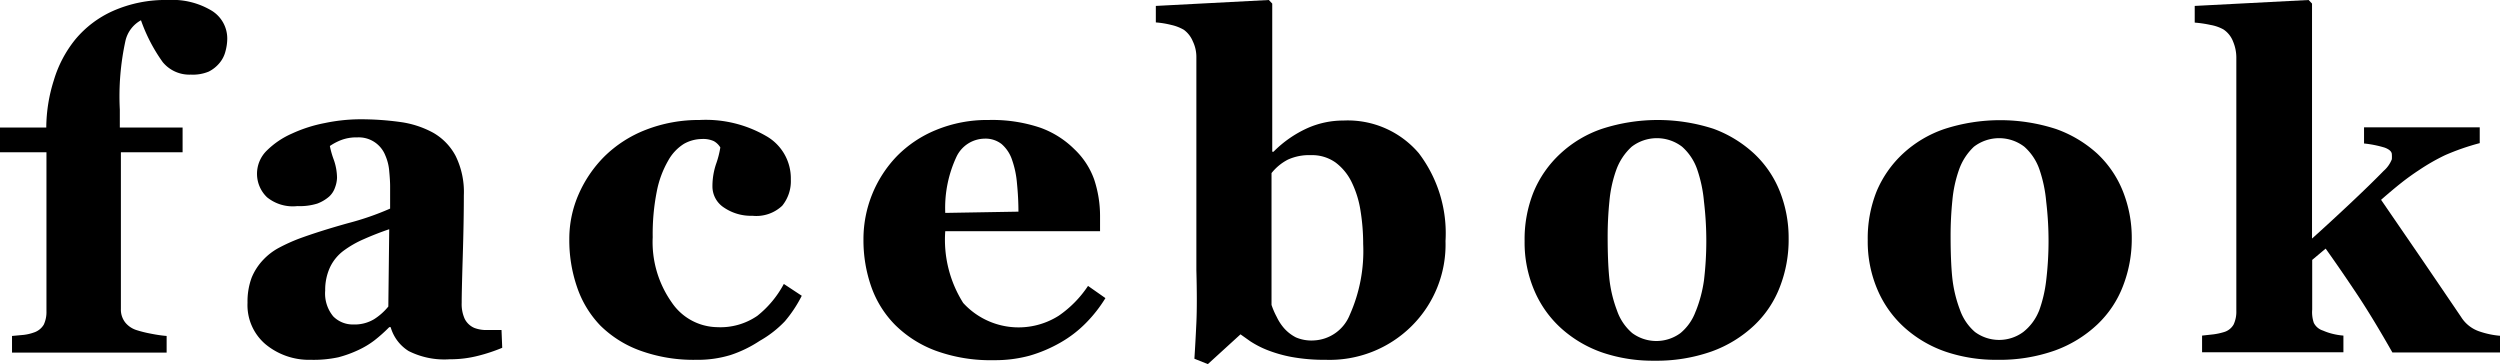
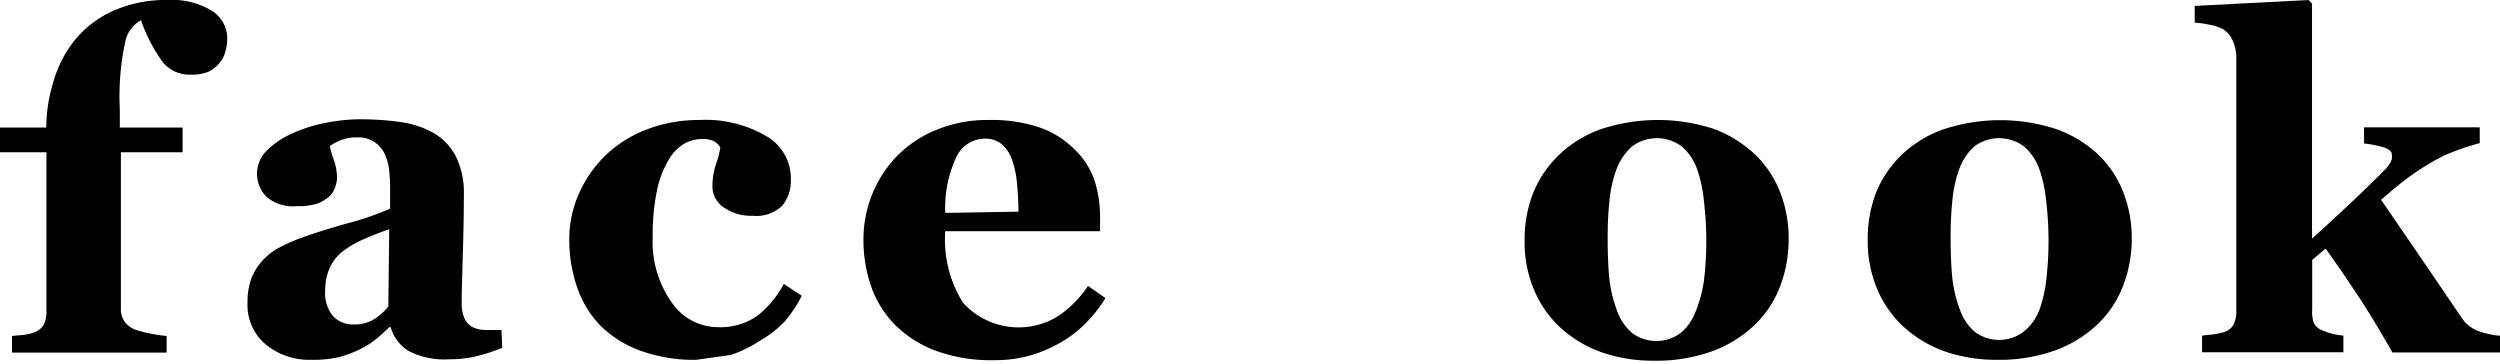
<svg xmlns="http://www.w3.org/2000/svg" viewBox="0 0 139.38 20.3">
  <title>fb</title>
  <g id="レイヤー_2" data-name="レイヤー 2">
    <g id="デザイン">
      <path d="M12.67,2.16a2.74,2.74,0,0,1-.1.7,1.62,1.62,0,0,1-.33.65,1.87,1.87,0,0,1-.6.48,2.29,2.29,0,0,1-1,.17,1.92,1.92,0,0,1-1.57-.7A9.25,9.25,0,0,1,7.86,1.13,1.75,1.75,0,0,0,7,2.25a14.47,14.47,0,0,0-.32,3.86v1h3.5V8.49H6.74v8.74A1.16,1.16,0,0,0,7,18a1.33,1.33,0,0,0,.6.4,6.56,6.56,0,0,0,.8.2q.5.1.89.13v.93H.67v-.93l.65-.06a2.49,2.49,0,0,0,.56-.13,1,1,0,0,0,.56-.44,1.65,1.65,0,0,0,.15-.75V8.49H0V7.11H2.58A8.84,8.84,0,0,1,3,4.48,6.62,6.62,0,0,1,4.19,2.21,5.8,5.8,0,0,1,6.3.61,7.22,7.22,0,0,1,9.37,0a4.25,4.25,0,0,1,2.44.6A1.82,1.82,0,0,1,12.67,2.16Z" />
      <path d="M28,19.39a9.44,9.44,0,0,1-1.32.44,6.2,6.2,0,0,1-1.61.2,4.41,4.41,0,0,1-2.29-.46,2.32,2.32,0,0,1-1-1.33h-.08a8.33,8.33,0,0,1-.83.74,4.73,4.73,0,0,1-.86.52,6.43,6.43,0,0,1-1.15.42,6.6,6.6,0,0,1-1.54.14,3.8,3.8,0,0,1-2.52-.87,2.86,2.86,0,0,1-1-2.31,3.83,3.83,0,0,1,.23-1.4,3.21,3.21,0,0,1,.65-1,3.39,3.39,0,0,1,.88-.67,9.87,9.87,0,0,1,1.1-.5q1.14-.42,2.75-.87a15.52,15.52,0,0,0,2.34-.81V10.38q0-.32-.05-.84a2.71,2.71,0,0,0-.22-.88,1.59,1.59,0,0,0-1.56-1,2.39,2.39,0,0,0-.93.16,3.15,3.15,0,0,0-.6.32,5,5,0,0,0,.22.77,3.09,3.09,0,0,1,.18,1,1.69,1.69,0,0,1-.11.54,1.21,1.21,0,0,1-.33.51,2.18,2.18,0,0,1-.66.39,3.29,3.29,0,0,1-1.11.14A2.28,2.28,0,0,1,14.89,11a1.81,1.81,0,0,1,0-2.62,4.63,4.63,0,0,1,1.38-.93,7.9,7.9,0,0,1,1.84-.59,9.83,9.83,0,0,1,1.93-.21,16.08,16.08,0,0,1,2.26.15,5.32,5.32,0,0,1,1.85.6,3.22,3.22,0,0,1,1.25,1.29,4.55,4.55,0,0,1,.46,2.2q0,1.44-.06,3.4t-.06,2.59a2,2,0,0,0,.17.9,1.08,1.08,0,0,0,.53.5,1.86,1.86,0,0,0,.68.12l.84,0Zm-6.3-6.61q-.71.24-1.41.55a5.65,5.65,0,0,0-1.15.66,2.47,2.47,0,0,0-.74.91,3,3,0,0,0-.27,1.3,2,2,0,0,0,.45,1.44,1.53,1.53,0,0,0,1.12.45,2.11,2.11,0,0,0,1.15-.29,3.3,3.3,0,0,0,.8-.71Z" />
-       <path d="M38.82,20.06a8.73,8.73,0,0,1-3.12-.51,6.13,6.13,0,0,1-2.23-1.4A5.74,5.74,0,0,1,32.17,16a8,8,0,0,1-.43-2.68,6.17,6.17,0,0,1,.53-2.51,6.87,6.87,0,0,1,1.43-2.09A6.79,6.79,0,0,1,36,7.24a8.11,8.11,0,0,1,3-.55,6.71,6.71,0,0,1,3.69.88A2.71,2.71,0,0,1,44.09,10a2.17,2.17,0,0,1-.48,1.47,2.1,2.1,0,0,1-1.66.56,2.67,2.67,0,0,1-1.59-.46,1.4,1.4,0,0,1-.64-1.19,3.87,3.87,0,0,1,.2-1.23,5.15,5.15,0,0,0,.24-.93,1,1,0,0,0-.36-.35,1.42,1.42,0,0,0-.67-.12,2.07,2.07,0,0,0-1,.27,2.56,2.56,0,0,0-.88.94,5.51,5.51,0,0,0-.63,1.7,12.12,12.12,0,0,0-.23,2.56,5.83,5.83,0,0,0,1.06,3.64,3.12,3.12,0,0,0,2.53,1.38,3.63,3.63,0,0,0,2.24-.63,5.66,5.66,0,0,0,1.48-1.78l1,.66a7.22,7.22,0,0,1-.94,1.42A6,6,0,0,1,42.36,19a6.81,6.81,0,0,1-1.62.79A6.24,6.24,0,0,1,38.82,20.06Z" />
+       <path d="M38.82,20.06a8.73,8.73,0,0,1-3.12-.51,6.13,6.13,0,0,1-2.23-1.4A5.74,5.74,0,0,1,32.17,16a8,8,0,0,1-.43-2.68,6.17,6.17,0,0,1,.53-2.51,6.87,6.87,0,0,1,1.43-2.09A6.79,6.79,0,0,1,36,7.24a8.11,8.11,0,0,1,3-.55,6.71,6.71,0,0,1,3.69.88A2.71,2.71,0,0,1,44.09,10a2.17,2.17,0,0,1-.48,1.47,2.1,2.1,0,0,1-1.66.56,2.67,2.67,0,0,1-1.59-.46,1.4,1.4,0,0,1-.64-1.19,3.87,3.87,0,0,1,.2-1.23,5.15,5.15,0,0,0,.24-.93,1,1,0,0,0-.36-.35,1.42,1.42,0,0,0-.67-.12,2.07,2.07,0,0,0-1,.27,2.56,2.56,0,0,0-.88.94,5.51,5.51,0,0,0-.63,1.7,12.12,12.12,0,0,0-.23,2.56,5.83,5.83,0,0,0,1.06,3.64,3.12,3.12,0,0,0,2.53,1.38,3.63,3.63,0,0,0,2.24-.63,5.66,5.66,0,0,0,1.48-1.78l1,.66a7.22,7.22,0,0,1-.94,1.42A6,6,0,0,1,42.36,19a6.81,6.81,0,0,1-1.62.79Z" />
      <path d="M61.63,16.62A7.68,7.68,0,0,1,60.55,18a6.5,6.5,0,0,1-1.43,1.1,7.81,7.81,0,0,1-1.72.73,7.32,7.32,0,0,1-2,.25,8.9,8.9,0,0,1-3.24-.53,6.36,6.36,0,0,1-2.25-1.43A5.72,5.72,0,0,1,48.58,16a7.82,7.82,0,0,1-.44-2.66A6.67,6.67,0,0,1,50,8.71a6.49,6.49,0,0,1,2.18-1.46,7.45,7.45,0,0,1,2.94-.56A8.39,8.39,0,0,1,58,7.12,5.17,5.17,0,0,1,59.9,8.32,4.32,4.32,0,0,1,61,10a6.45,6.45,0,0,1,.33,2.06v.83H52.7a6.6,6.6,0,0,0,1,4,4.18,4.18,0,0,0,5.33.71,6.12,6.12,0,0,0,1.63-1.66Zm-4.85-4.82q0-.76-.08-1.56a5.2,5.2,0,0,0-.27-1.31,2,2,0,0,0-.59-.9,1.45,1.45,0,0,0-.95-.3,1.76,1.76,0,0,0-1.56,1,6.73,6.73,0,0,0-.63,3.14Z" />
-       <path d="M80.59,13.44a6.4,6.4,0,0,1-1.89,4.74,6.48,6.48,0,0,1-4.78,1.88A10.14,10.14,0,0,1,72,19.9a7.48,7.48,0,0,1-1.36-.39,5.33,5.33,0,0,1-.93-.48l-.55-.39L67.34,20.3,66.59,20q.06-.93.11-2t0-2.93V3.19a2,2,0,0,0-.2-.89A1.5,1.5,0,0,0,66,1.66a2.46,2.46,0,0,0-.7-.27,5,5,0,0,0-.86-.14V.33L70.74,0l.19.2V8.46H71a6.35,6.35,0,0,1,1.9-1.32,4.92,4.92,0,0,1,2-.42,5.2,5.2,0,0,1,4.2,1.82A7.37,7.37,0,0,1,80.59,13.44ZM76,13.6a11.61,11.61,0,0,0-.15-1.86,5.54,5.54,0,0,0-.49-1.58,3,3,0,0,0-.9-1.1,2.26,2.26,0,0,0-1.38-.41,2.85,2.85,0,0,0-1.28.25,2.82,2.82,0,0,0-.91.75V17a4.28,4.28,0,0,0,.29.67,2.74,2.74,0,0,0,.42.64,2.26,2.26,0,0,0,.65.5,2.19,2.19,0,0,0,1,.17,2.27,2.27,0,0,0,2-1.42A8.73,8.73,0,0,0,76,13.6Z" />
      <path d="M97.79,8.56a5.83,5.83,0,0,1,1.43,2.09,7,7,0,0,1,.5,2.64A7.24,7.24,0,0,1,99.23,16a5.81,5.81,0,0,1-1.43,2.14,6.83,6.83,0,0,1-2.39,1.46,9.23,9.23,0,0,1-3.18.51,8.76,8.76,0,0,1-2.85-.44,6.69,6.69,0,0,1-2.3-1.33,6,6,0,0,1-1.52-2.1,6.8,6.8,0,0,1-.56-2.8,7.06,7.06,0,0,1,.49-2.71A6.08,6.08,0,0,1,87,8.56a6.46,6.46,0,0,1,2.32-1.38,10.09,10.09,0,0,1,6.21,0A6.77,6.77,0,0,1,97.79,8.56Zm-3.25,8.8A7.41,7.41,0,0,0,95,15.63a18.56,18.56,0,0,0,0-4.39,7.53,7.53,0,0,0-.38-1.8,3,3,0,0,0-.84-1.26,2.31,2.31,0,0,0-2.81,0A3.23,3.23,0,0,0,90.1,9.5a7,7,0,0,0-.37,1.7,19.56,19.56,0,0,0-.1,2q0,1.38.09,2.29a7.18,7.18,0,0,0,.43,1.82A2.88,2.88,0,0,0,91,18.57a2.27,2.27,0,0,0,2.69,0A2.82,2.82,0,0,0,94.54,17.35Z" />
      <path d="M116.92,8.56a5.83,5.83,0,0,1,1.43,2.09,7,7,0,0,1,.5,2.64,7.24,7.24,0,0,1-.49,2.66,5.81,5.81,0,0,1-1.43,2.14,6.83,6.83,0,0,1-2.39,1.46,9.23,9.23,0,0,1-3.18.51,8.76,8.76,0,0,1-2.85-.44,6.69,6.69,0,0,1-2.3-1.33,6,6,0,0,1-1.52-2.1,6.8,6.8,0,0,1-.56-2.8,7.06,7.06,0,0,1,.49-2.71,6.08,6.08,0,0,1,1.47-2.11,6.46,6.46,0,0,1,2.32-1.38,10.09,10.09,0,0,1,6.21,0A6.77,6.77,0,0,1,116.92,8.56Zm-3.25,8.8a7.41,7.41,0,0,0,.41-1.73,18.56,18.56,0,0,0,0-4.39,7.53,7.53,0,0,0-.38-1.8,3,3,0,0,0-.84-1.26,2.31,2.31,0,0,0-2.81,0,3.23,3.23,0,0,0-.83,1.28,7,7,0,0,0-.37,1.7,19.56,19.56,0,0,0-.1,2q0,1.38.09,2.29a7.18,7.18,0,0,0,.43,1.82,2.88,2.88,0,0,0,.84,1.24,2.27,2.27,0,0,0,2.69,0A2.82,2.82,0,0,0,113.67,17.35Z" />
      <path d="M139.38,19.65h-6q-1.1-1.94-2-3.29t-1.72-2.5l-.75.63v2.77A1.83,1.83,0,0,0,129,18a.85.85,0,0,0,.51.43,3.21,3.21,0,0,0,.53.18,3.78,3.78,0,0,0,.61.1v.93h-7.88v-.93l.64-.07a3.58,3.58,0,0,0,.56-.12.91.91,0,0,0,.56-.43,1.69,1.69,0,0,0,.15-.76V3.19a2.3,2.3,0,0,0-.18-.87,1.41,1.41,0,0,0-.54-.68,2.3,2.3,0,0,0-.72-.25,6.38,6.38,0,0,0-.88-.13V.33L128.71,0l.19.2V13.3q.94-.84,2.11-1.94t1.88-1.83a1.66,1.66,0,0,0,.46-.65,2,2,0,0,0,0-.27q0-.23-.4-.38A6,6,0,0,0,131.8,8v-.9h6.45v.88a13.24,13.24,0,0,0-1.93.67,11.43,11.43,0,0,0-1.45.83q-.52.34-1,.72t-1.12.94L135,14.42q1.05,1.54,2.21,3.25a1.92,1.92,0,0,0,1,.8,4.77,4.77,0,0,0,1.17.25Z" />
    </g>
  </g>
</svg>